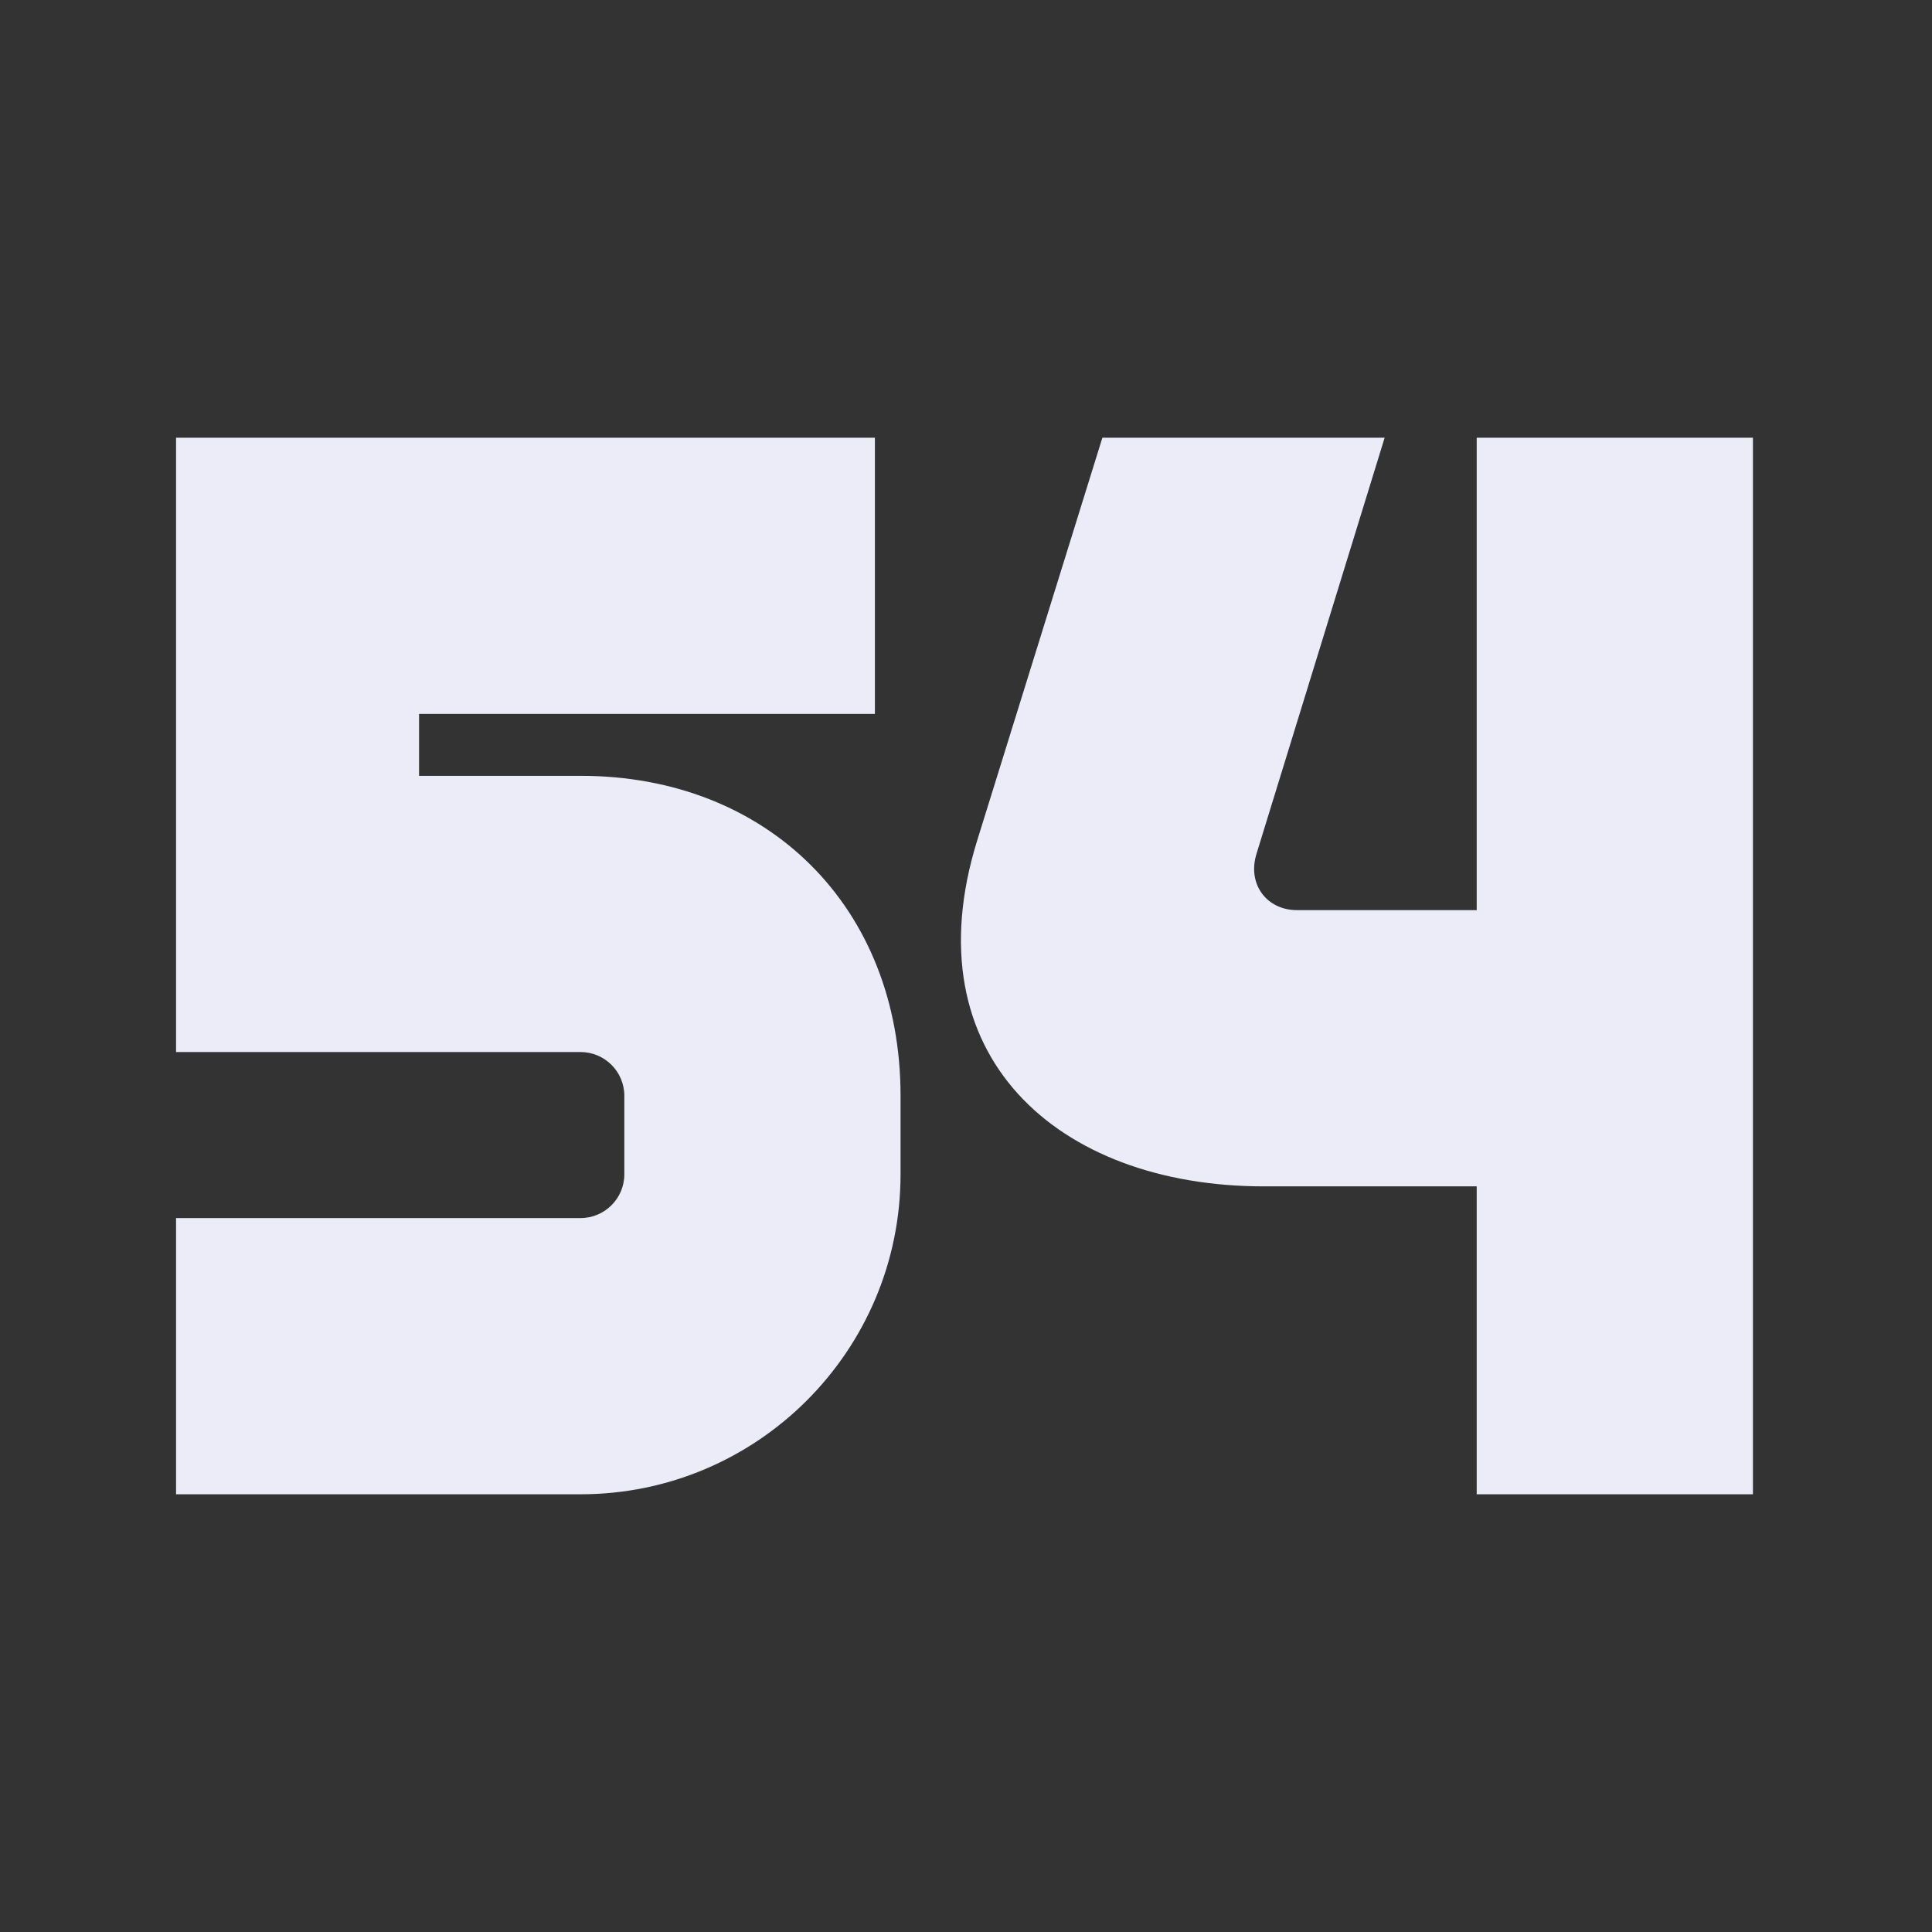
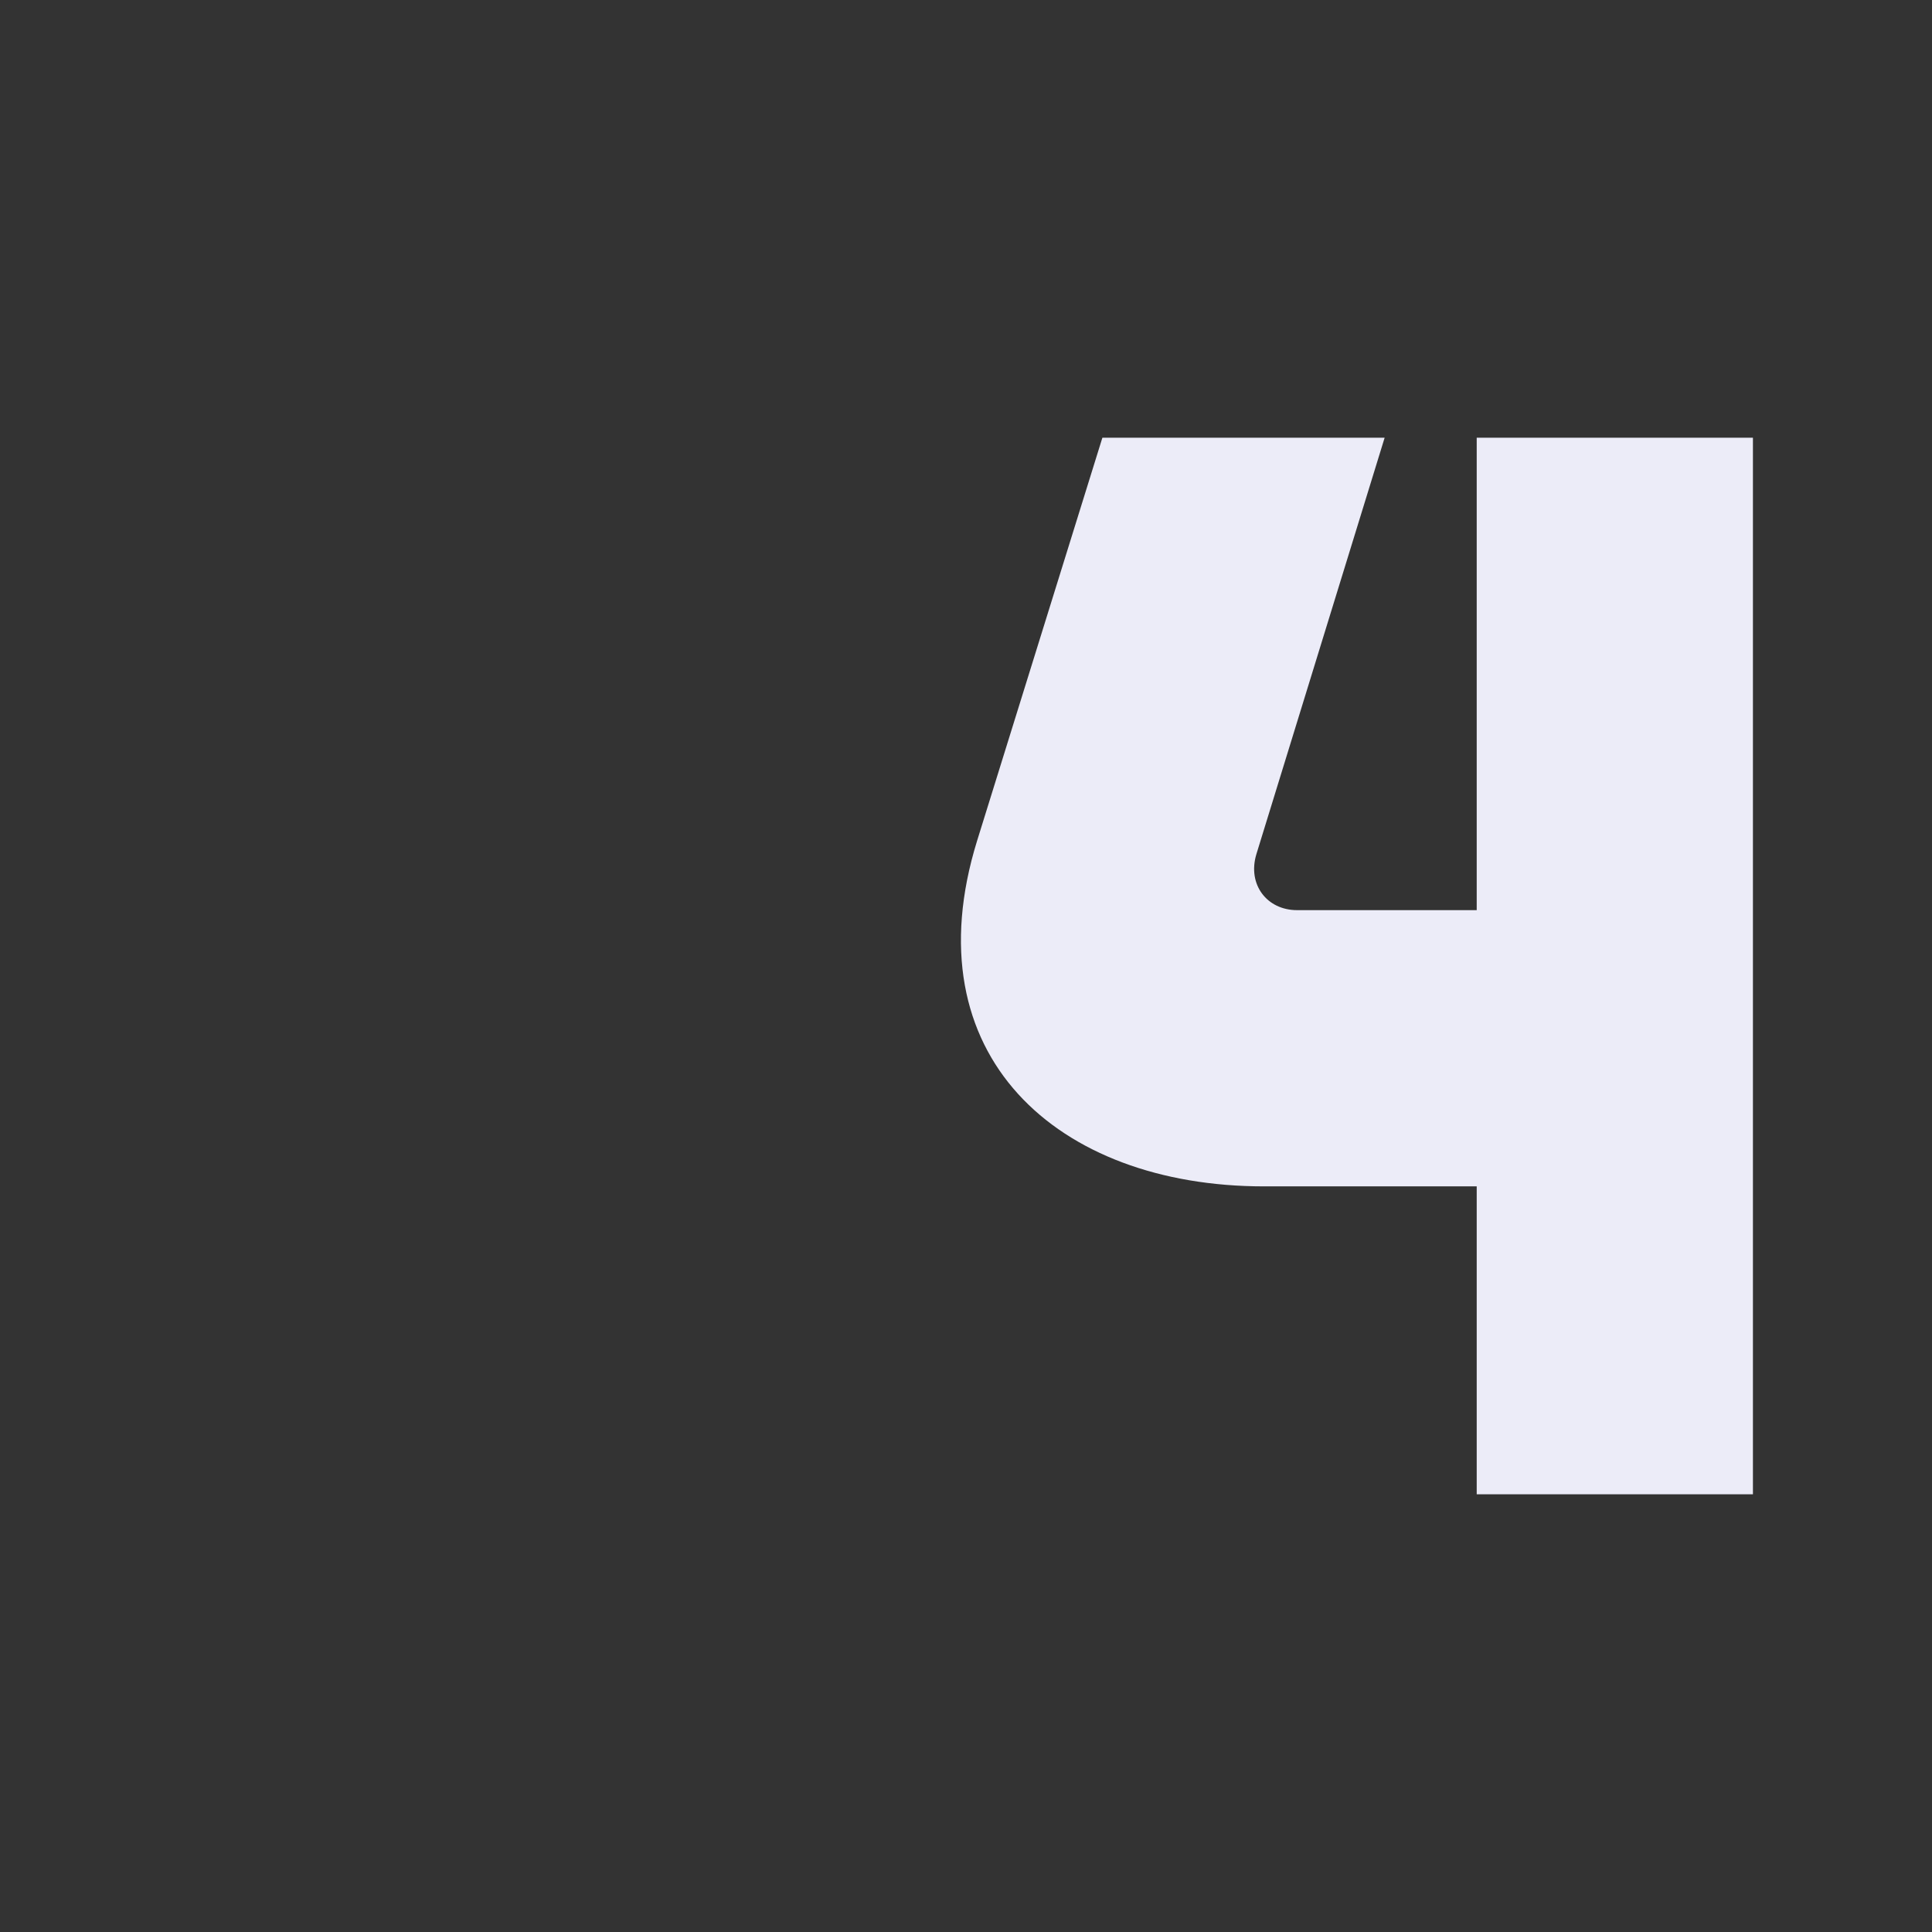
<svg xmlns="http://www.w3.org/2000/svg" width="256" height="256" viewBox="0 0 256 256" fill="none">
  <rect x="0" y="0" width="256" height="256" fill="#333333" stroke="none" />
-   <path d="M23.328 198V161.4H76.928C80.128 161.4 82.728 158.8 82.728 155.6V145.2C82.728 142 80.128 139.4 76.928 139.4H23.328V58H115.928V94.6H55.528V102.8H76.928C101.728 102.8 119.328 120.2 119.328 145.2V155.6C119.328 179 100.328 198 76.928 198H23.328Z" fill="#ECECF8" />
  <path d="M183.472 58L166.472 113.2C165.272 117.2 167.872 120.6 171.872 120.6H195.672V58H232.272V198H195.672V157.2H167.472C140.072 157.2 120.672 139.8 129.472 111.4L146.072 58H183.472Z" fill="#ECECF8" />
</svg>